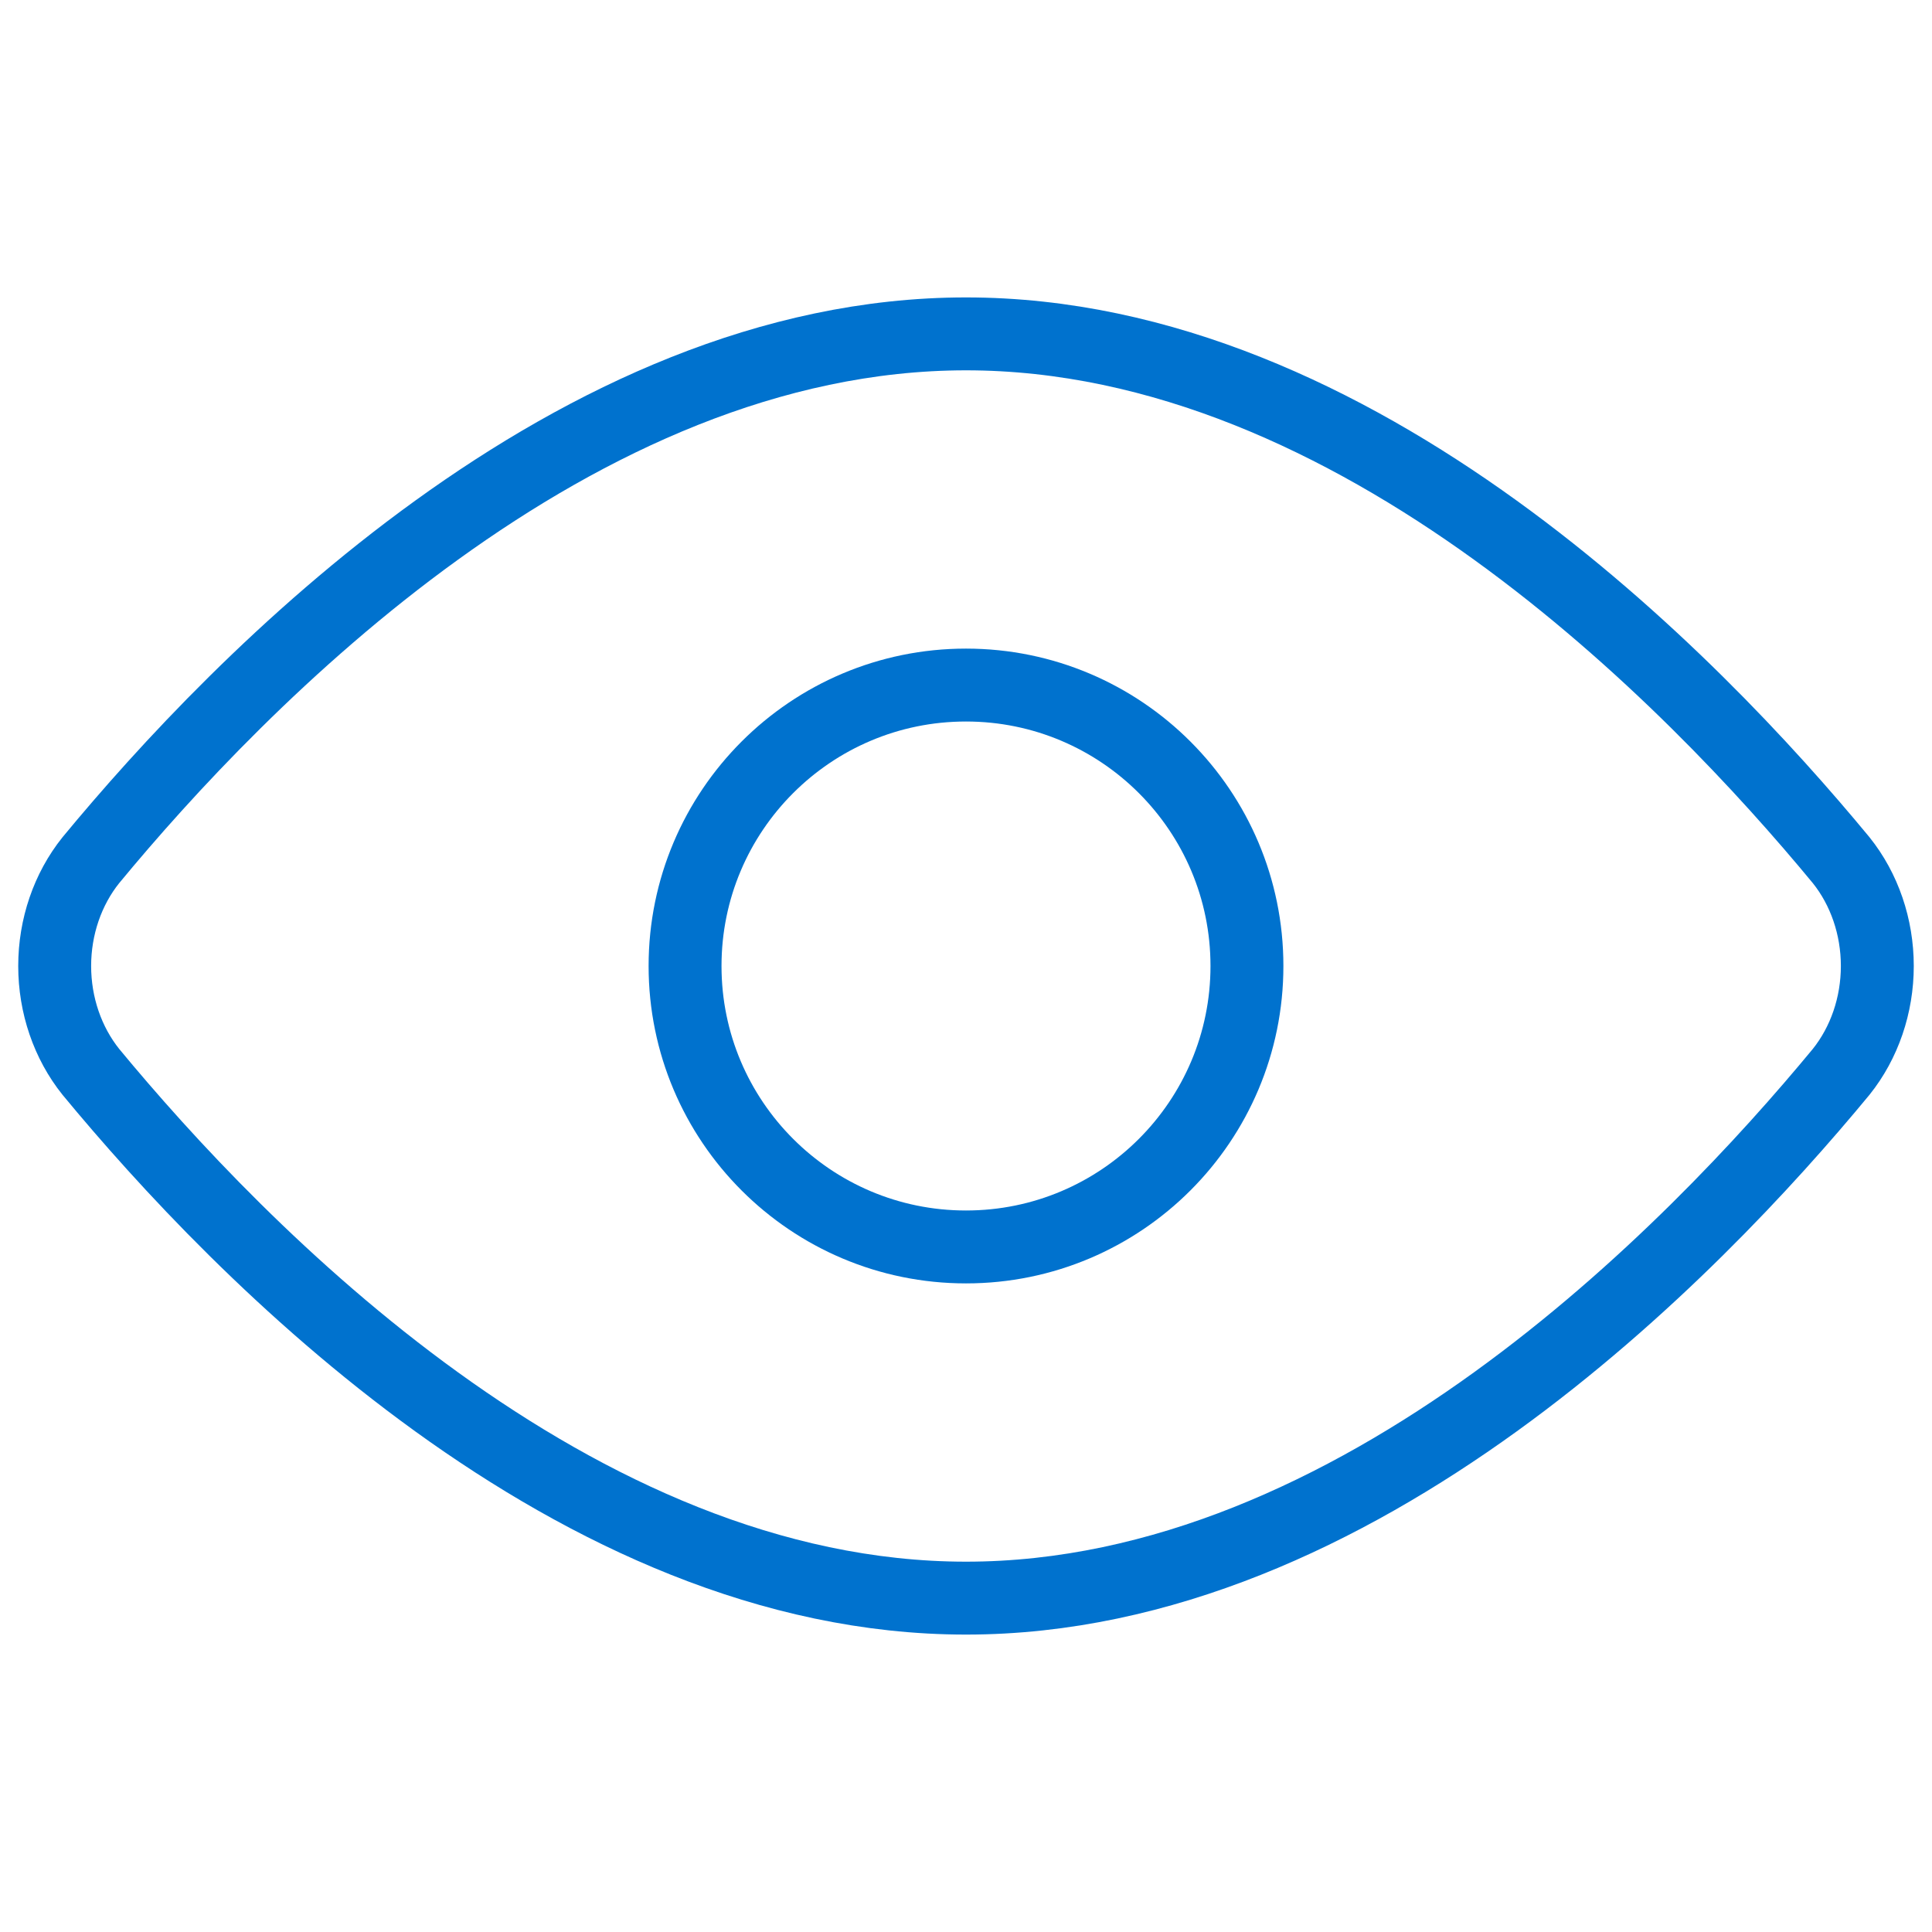
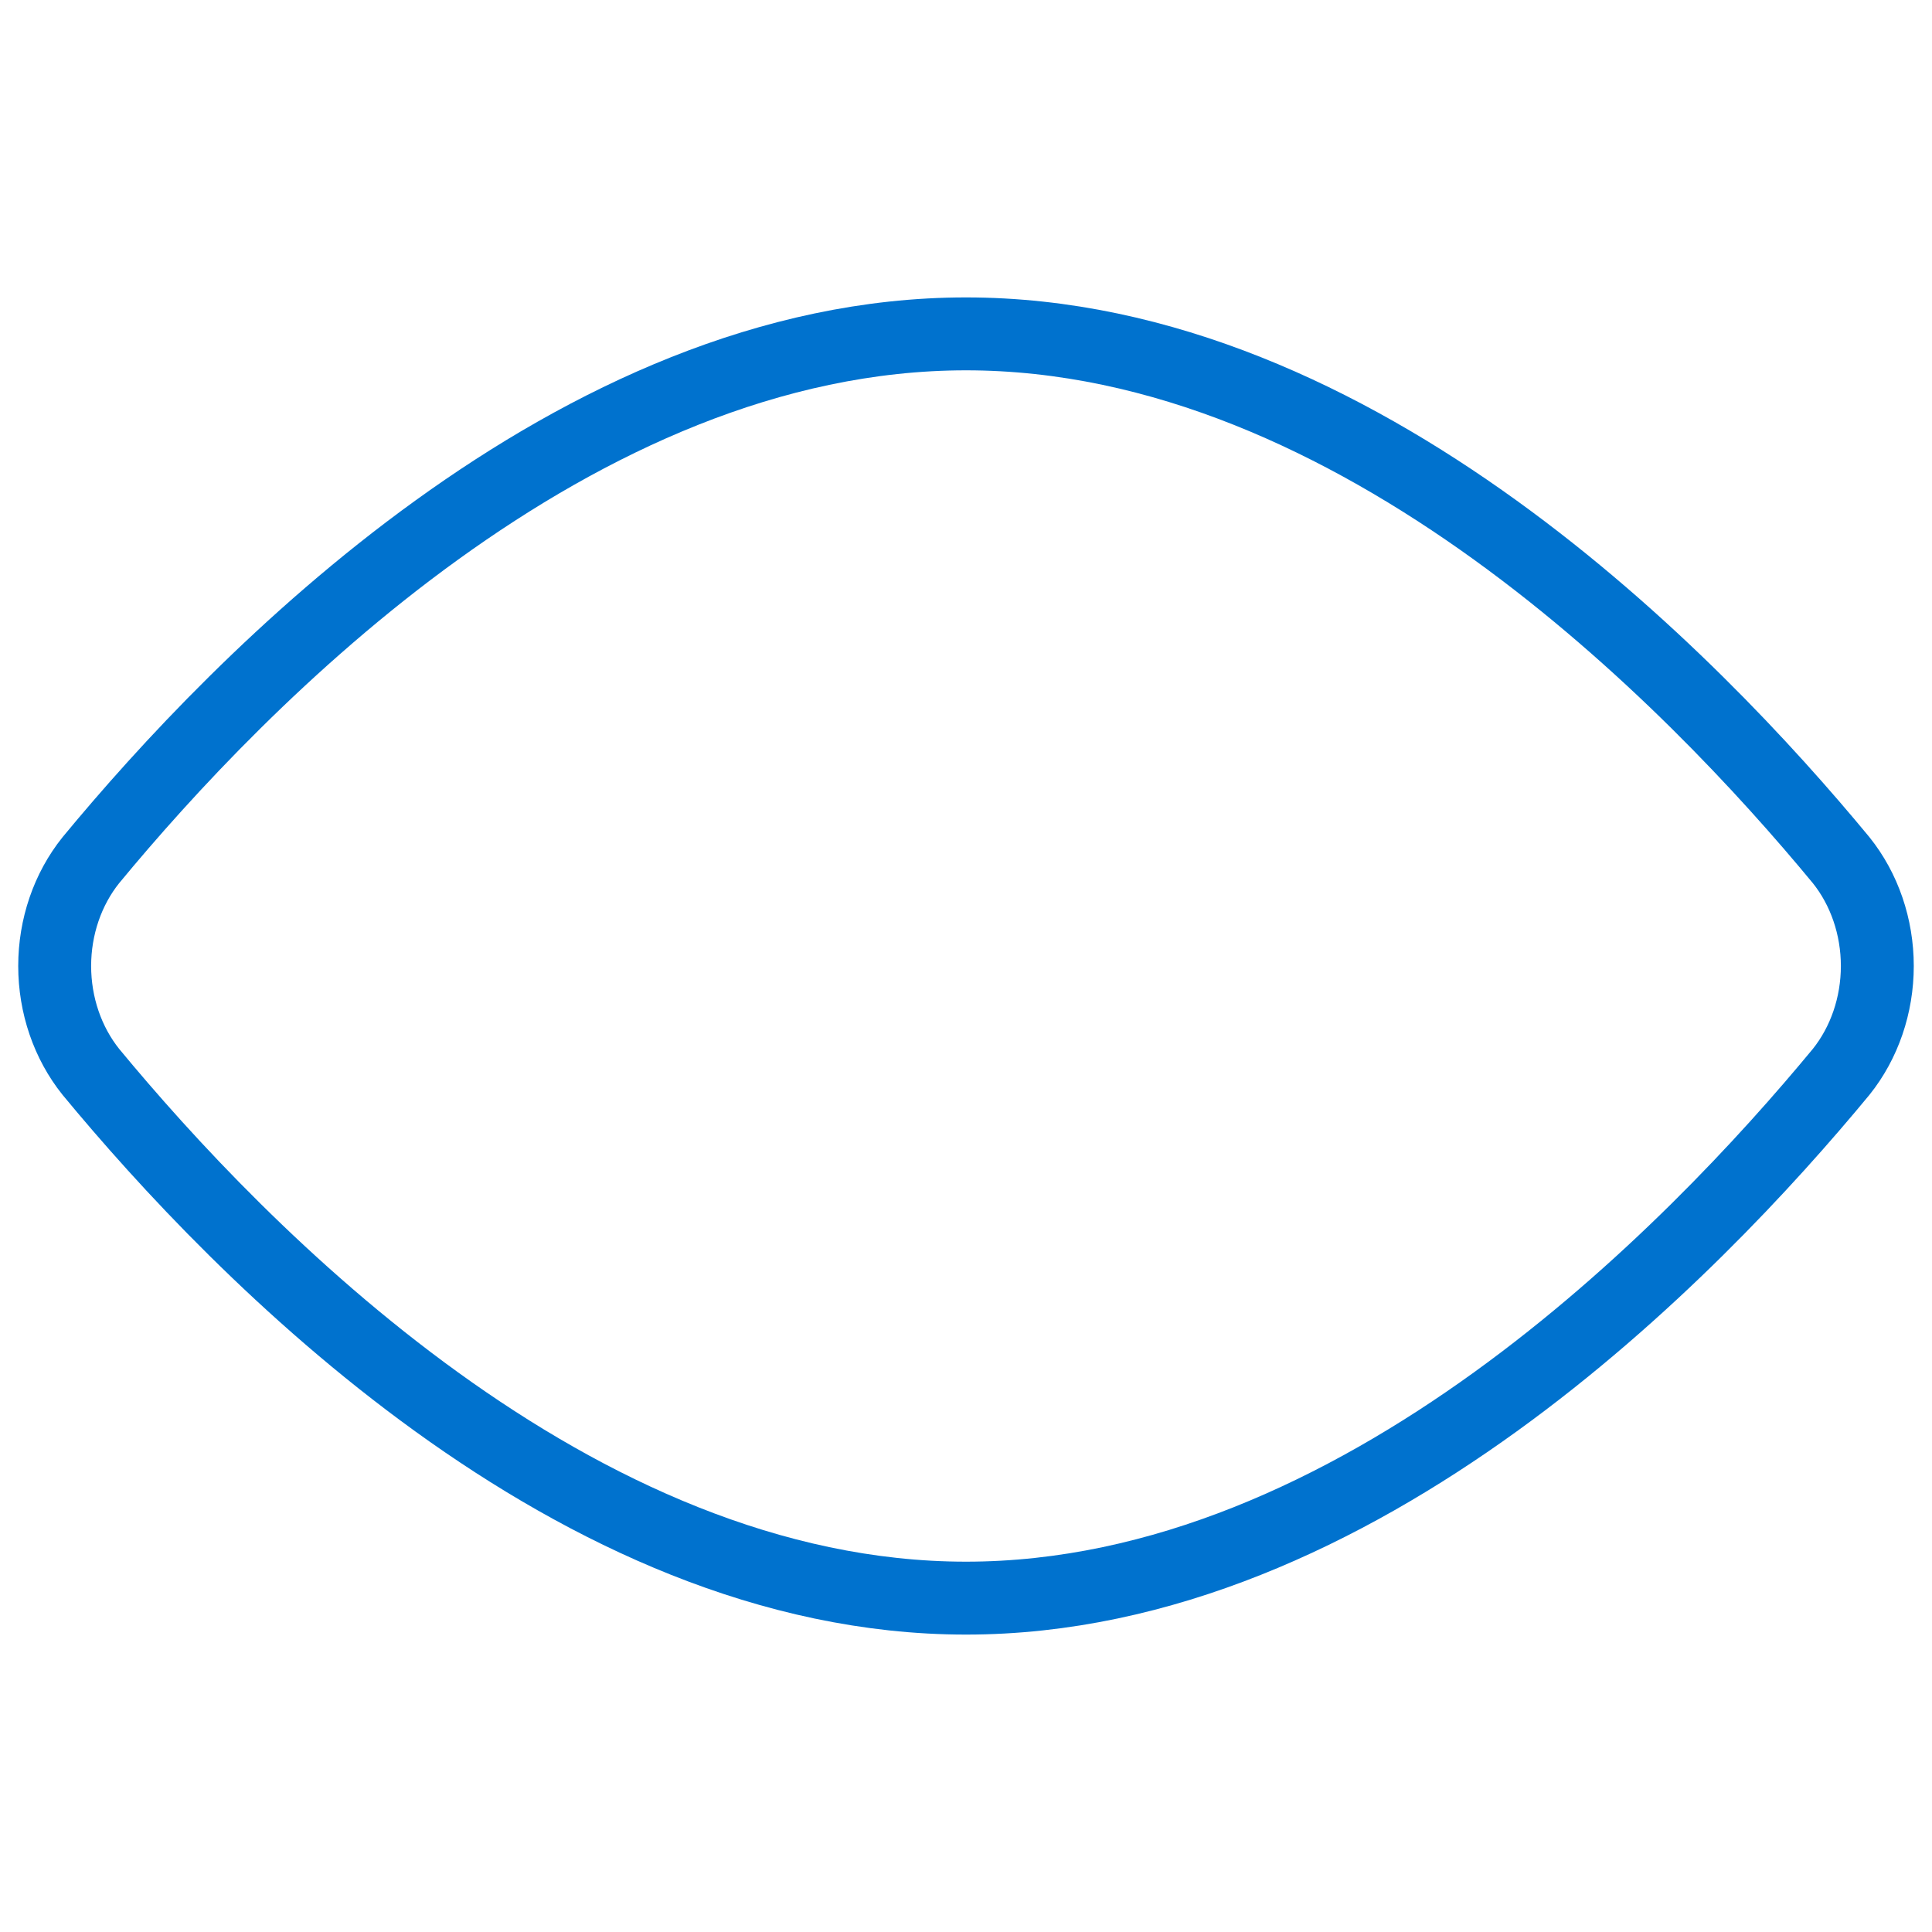
<svg xmlns="http://www.w3.org/2000/svg" fill="none" viewBox="0 0 53 53" height="53" width="53">
  <path stroke-linejoin="round" stroke-linecap="round" stroke-width="2" stroke="#0072CE" d="M50.507 23.596C51.146 24.392 51.5 25.427 51.5 26.5C51.5 27.573 51.146 28.608 50.507 29.405C46.461 34.303 37.251 43.841 26.5 43.841C15.749 43.841 6.539 34.303 2.493 29.405C1.854 28.608 1.5 27.573 1.5 26.5C1.5 25.427 1.854 24.392 2.493 23.596C6.539 18.697 15.749 9.159 26.5 9.159C37.251 9.159 46.461 18.697 50.507 23.596Z" />
-   <path stroke-linejoin="round" stroke-linecap="round" stroke-width="2" stroke="#0072CE" d="M26.5 34.207C30.757 34.207 34.207 30.756 34.207 26.5C34.207 22.244 30.757 18.793 26.5 18.793C22.244 18.793 18.793 22.244 18.793 26.5C18.793 30.756 22.244 34.207 26.5 34.207Z" />
</svg>